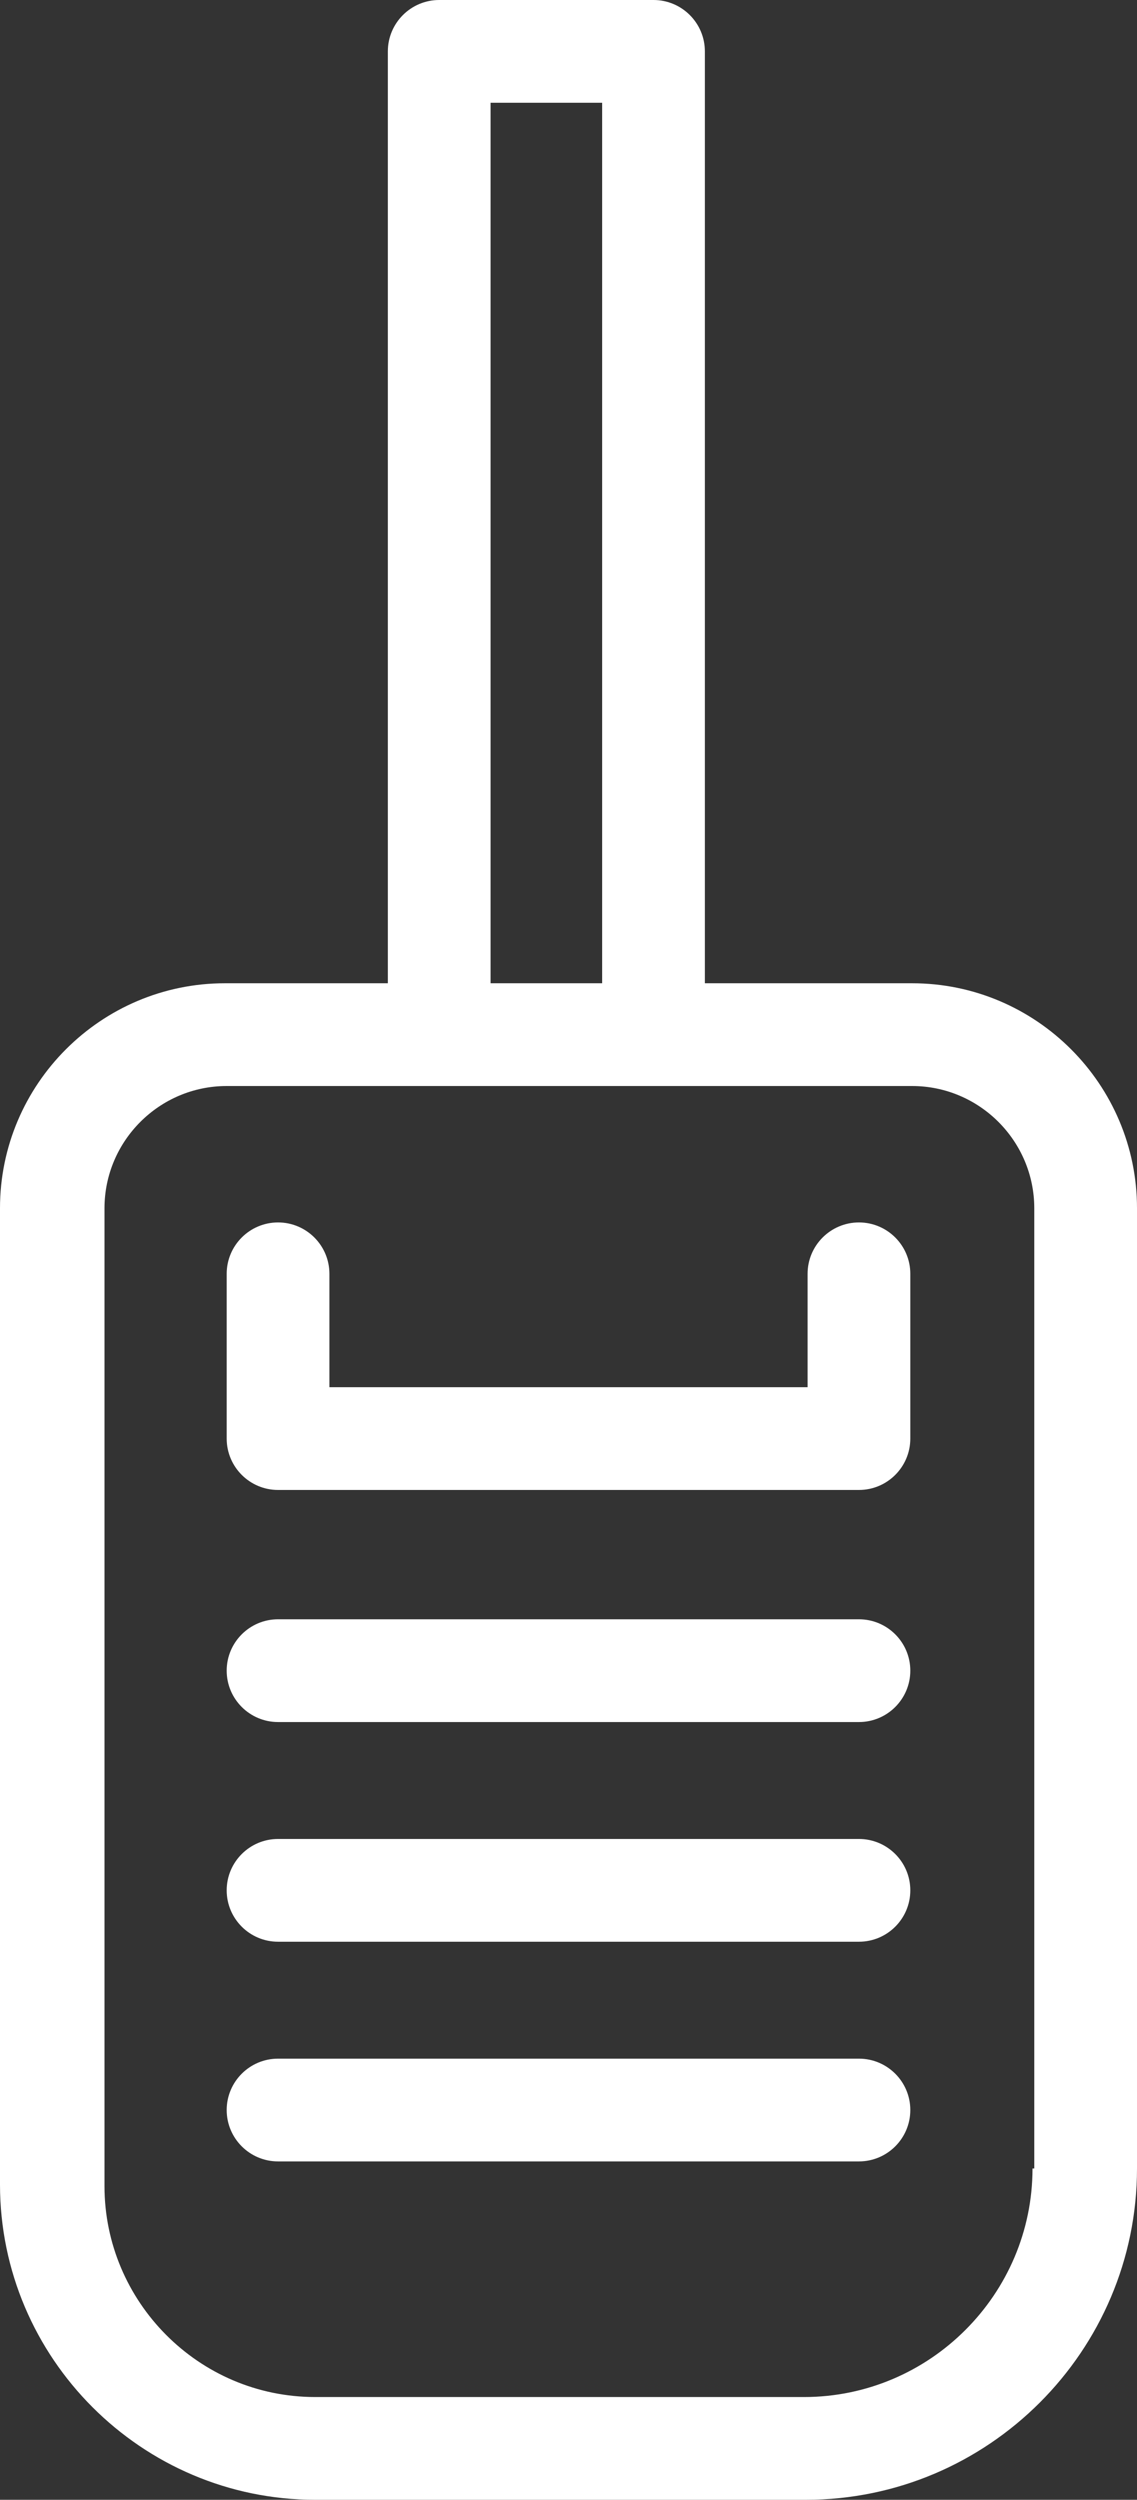
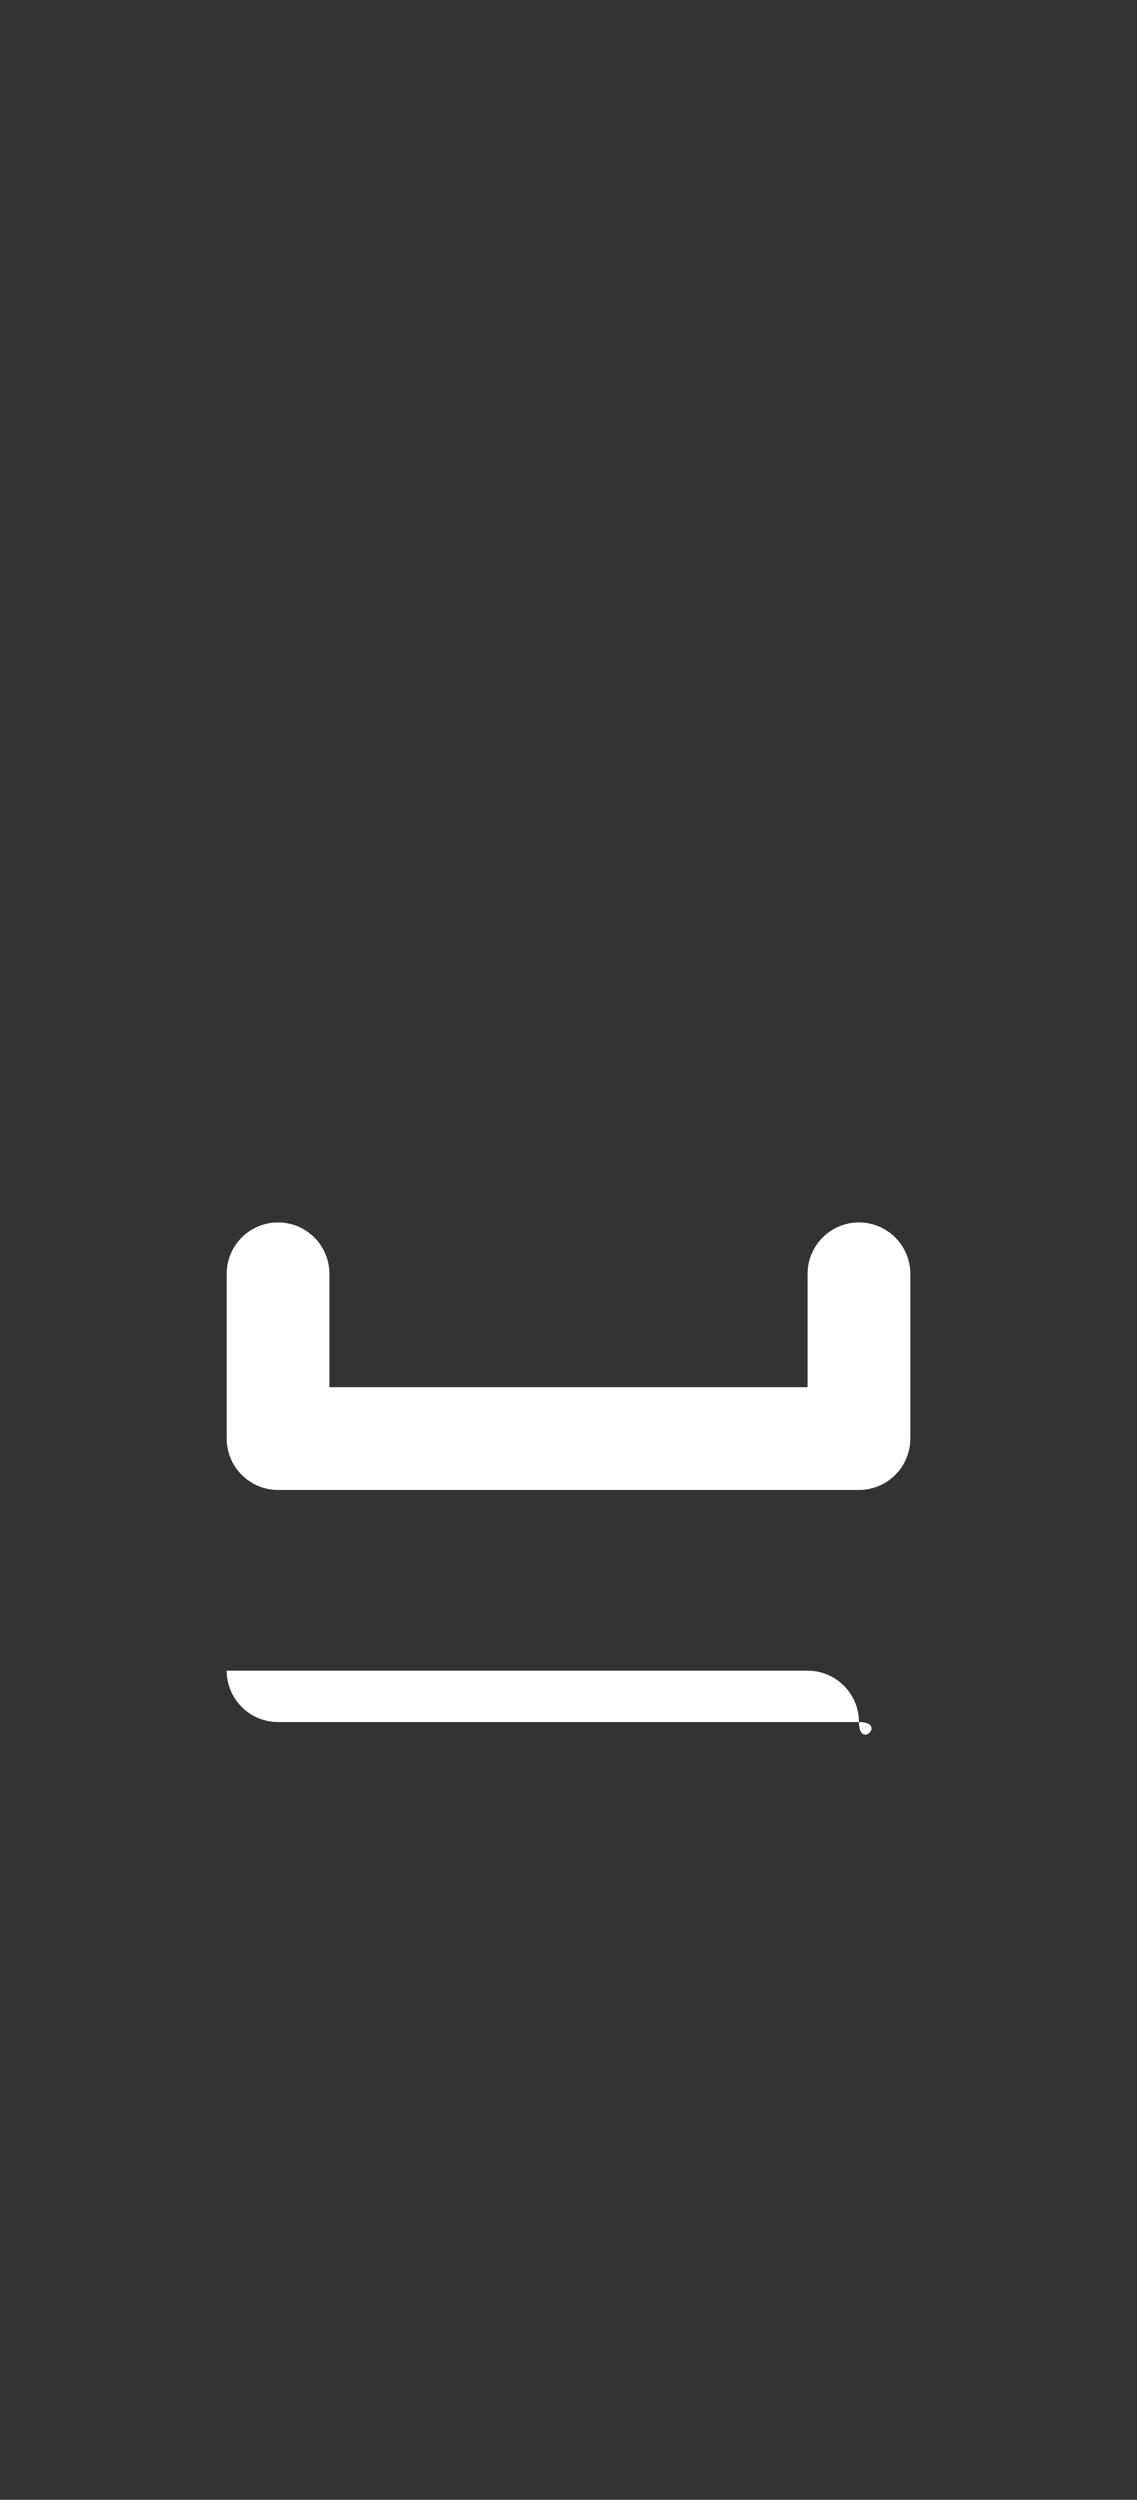
<svg xmlns="http://www.w3.org/2000/svg" version="1.1" id="Livello_2_00000068673016422710492400000008279284294997510317_" x="0px" y="0px" viewBox="0 0 64.2 141.1" style="enable-background:new 0 0 64.2 141.1;" xml:space="preserve">
  <rect x="0" y="0" width="64.2" height="141.1" fill="#333333" stroke="none" />
  <style type="text/css">
	.st0{fill:#FFFFFF;}
</style>
  <g id="Livello_1-2">
    <g>
-       <path class="st0" d="M51.5,55.5H39.8V2.9c0-1.6-1.3-2.9-2.9-2.9H24.8c-1.6,0-2.9,1.3-2.9,2.9v52.6h-9.2C5.7,55.5,0,61.2,0,68.2    v55.1c0,9.8,8,17.8,17.8,17.8h27.7c10.3,0,18.7-8.4,18.7-18.7V68.2C64.2,61.2,58.5,55.5,51.5,55.5L51.5,55.5z M27.7,5.8H34v49.7    h-6.3V5.8z M58.3,122.4c0,7.1-5.8,12.9-12.9,12.9H17.8c-6.6,0-11.9-5.4-11.9-11.9V68.2c0-3.8,3.1-6.9,6.9-6.9h38.7    c3.8,0,6.9,3.1,6.9,6.9V122.4L58.3,122.4z" />
      <g>
        <path class="st0" d="M48.5,84.1H15.7c-1.6,0-2.9-1.3-2.9-2.9v-9.3c0-1.6,1.3-2.9,2.9-2.9s2.9,1.3,2.9,2.9v6.4h27v-6.4     c0-1.6,1.3-2.9,2.9-2.9s2.9,1.3,2.9,2.9v9.3C51.4,82.8,50.1,84.1,48.5,84.1z" />
-         <path class="st0" d="M48.5,97.2H15.7c-1.6,0-2.9-1.3-2.9-2.9s1.3-2.9,2.9-2.9h32.8c1.6,0,2.9,1.3,2.9,2.9S50.1,97.2,48.5,97.2z" />
-         <path class="st0" d="M48.5,109.6H15.7c-1.6,0-2.9-1.3-2.9-2.9s1.3-2.9,2.9-2.9h32.8c1.6,0,2.9,1.3,2.9,2.9S50.1,109.6,48.5,109.6     z" />
-         <path class="st0" d="M48.5,122H15.7c-1.6,0-2.9-1.3-2.9-2.9s1.3-2.9,2.9-2.9h32.8c1.6,0,2.9,1.3,2.9,2.9S50.1,122,48.5,122z" />
+         <path class="st0" d="M48.5,97.2H15.7c-1.6,0-2.9-1.3-2.9-2.9h32.8c1.6,0,2.9,1.3,2.9,2.9S50.1,97.2,48.5,97.2z" />
      </g>
    </g>
  </g>
</svg>